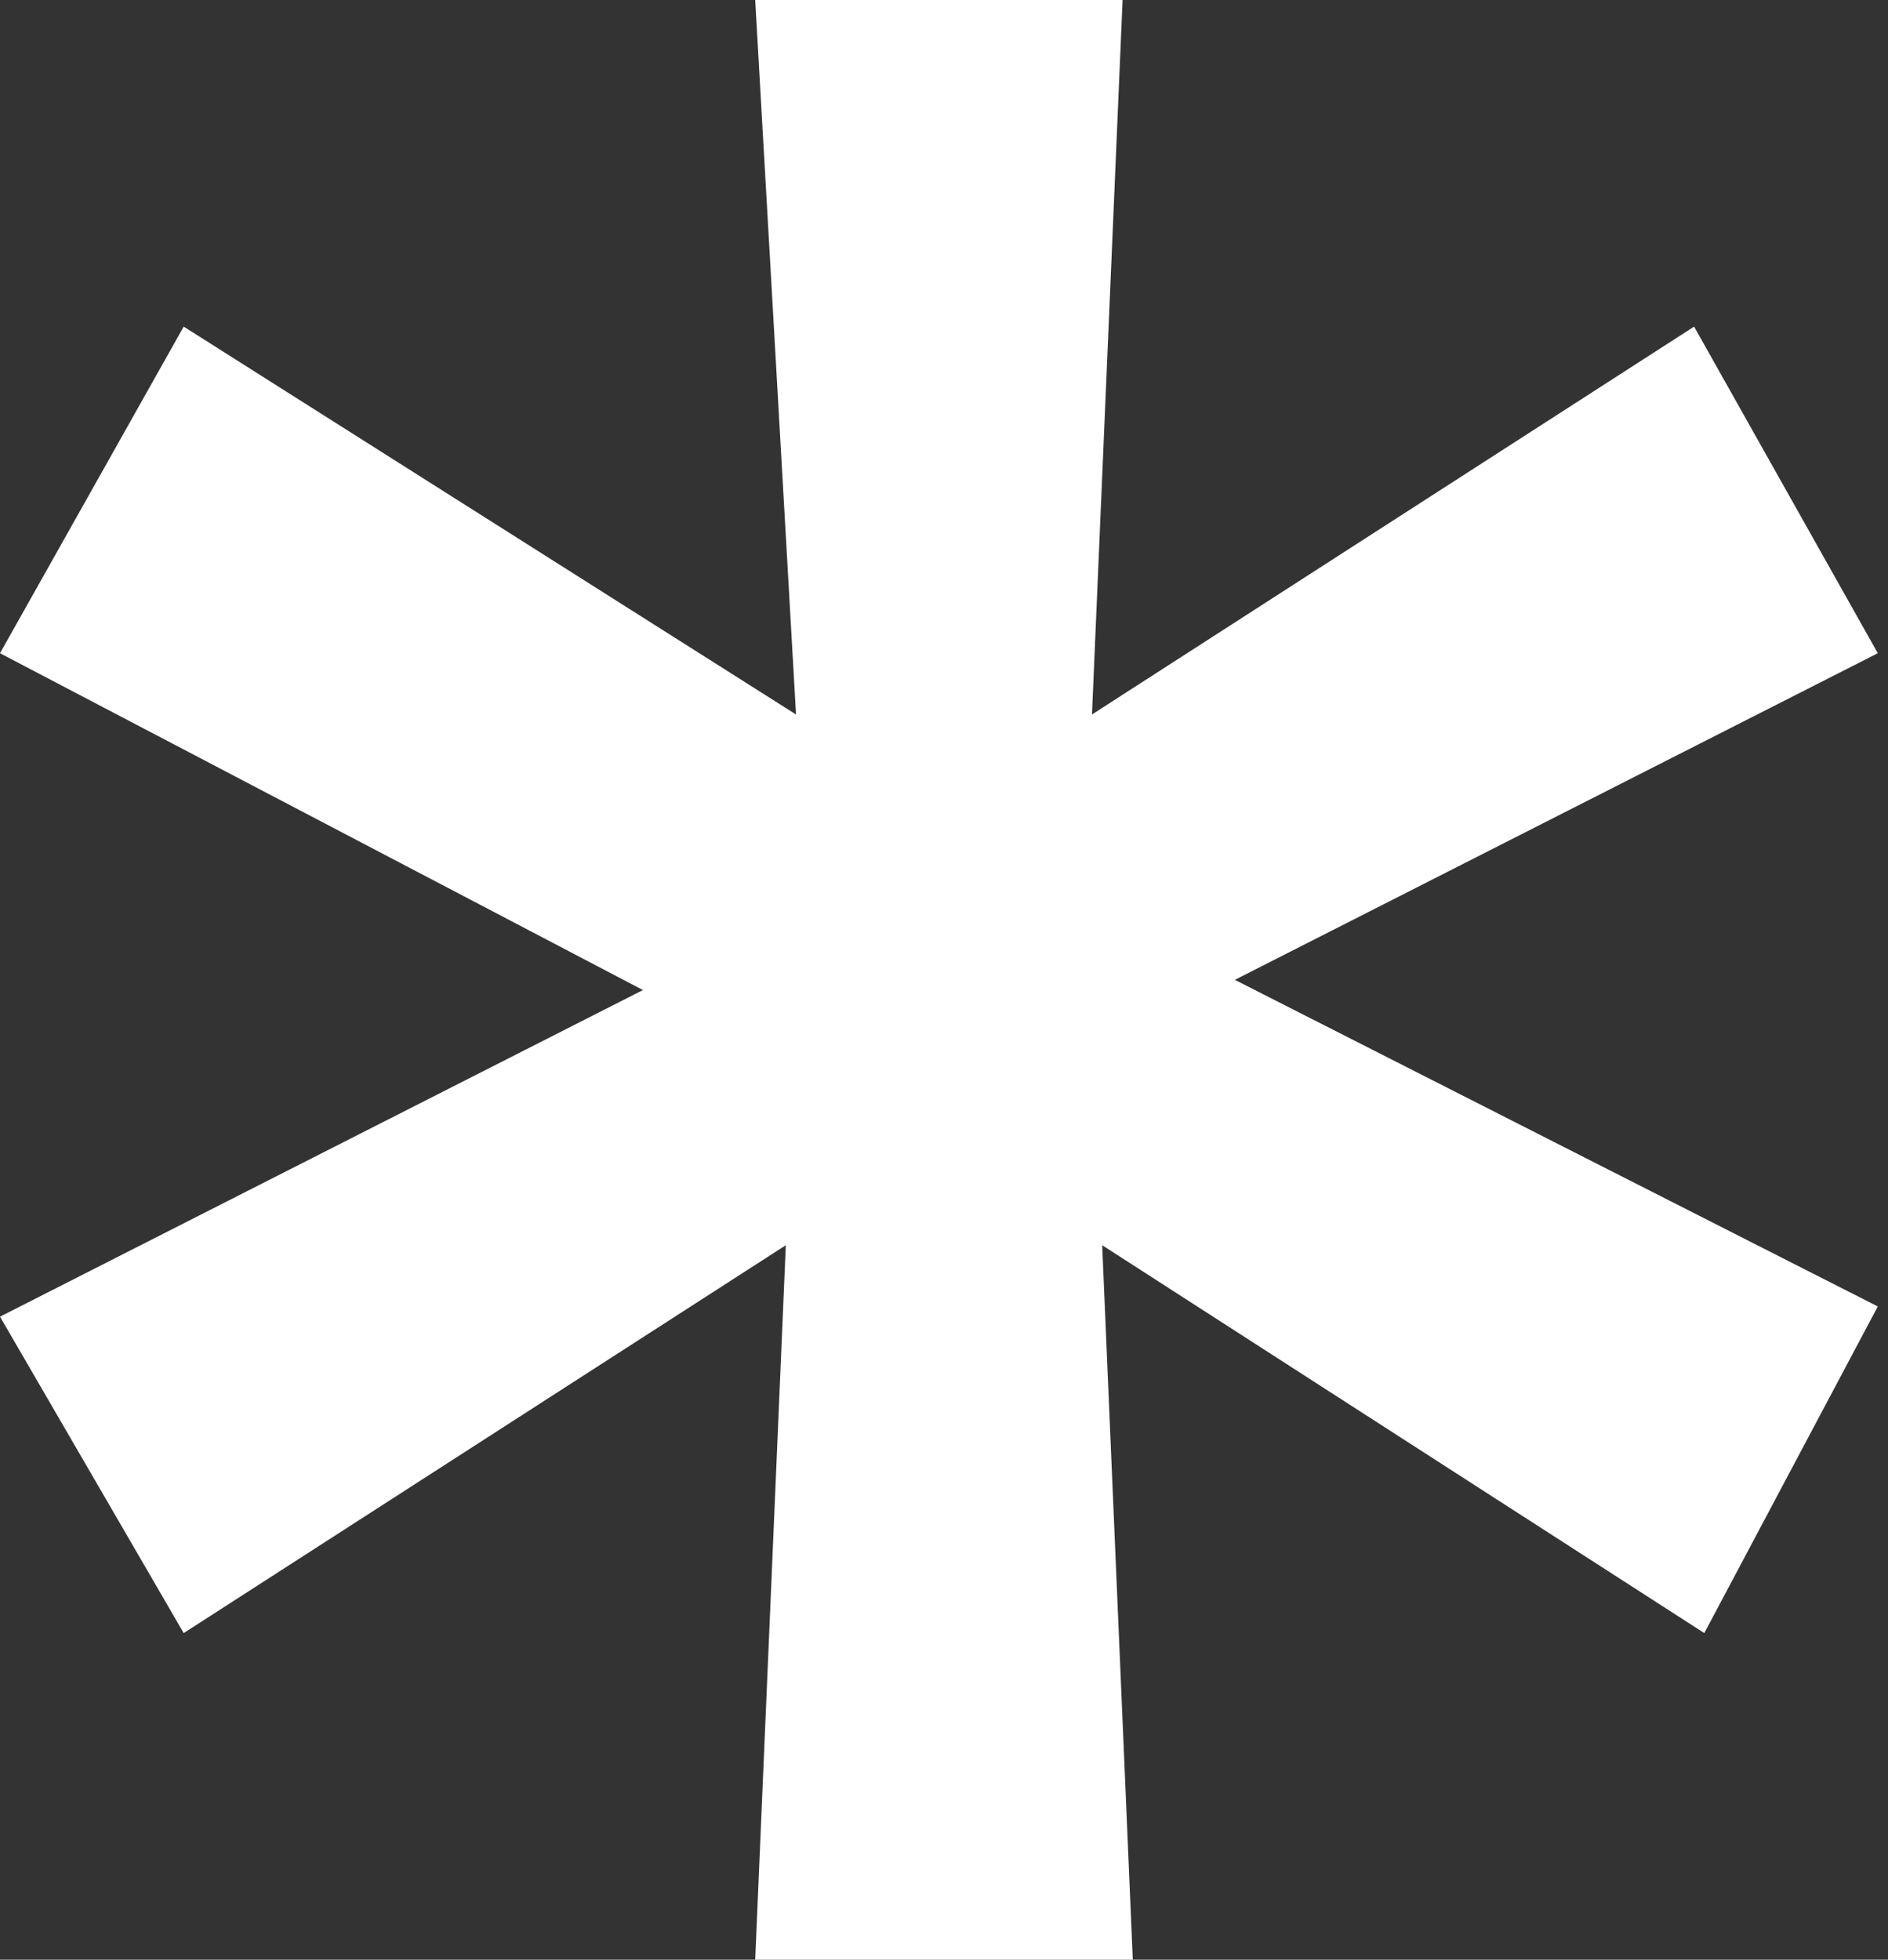
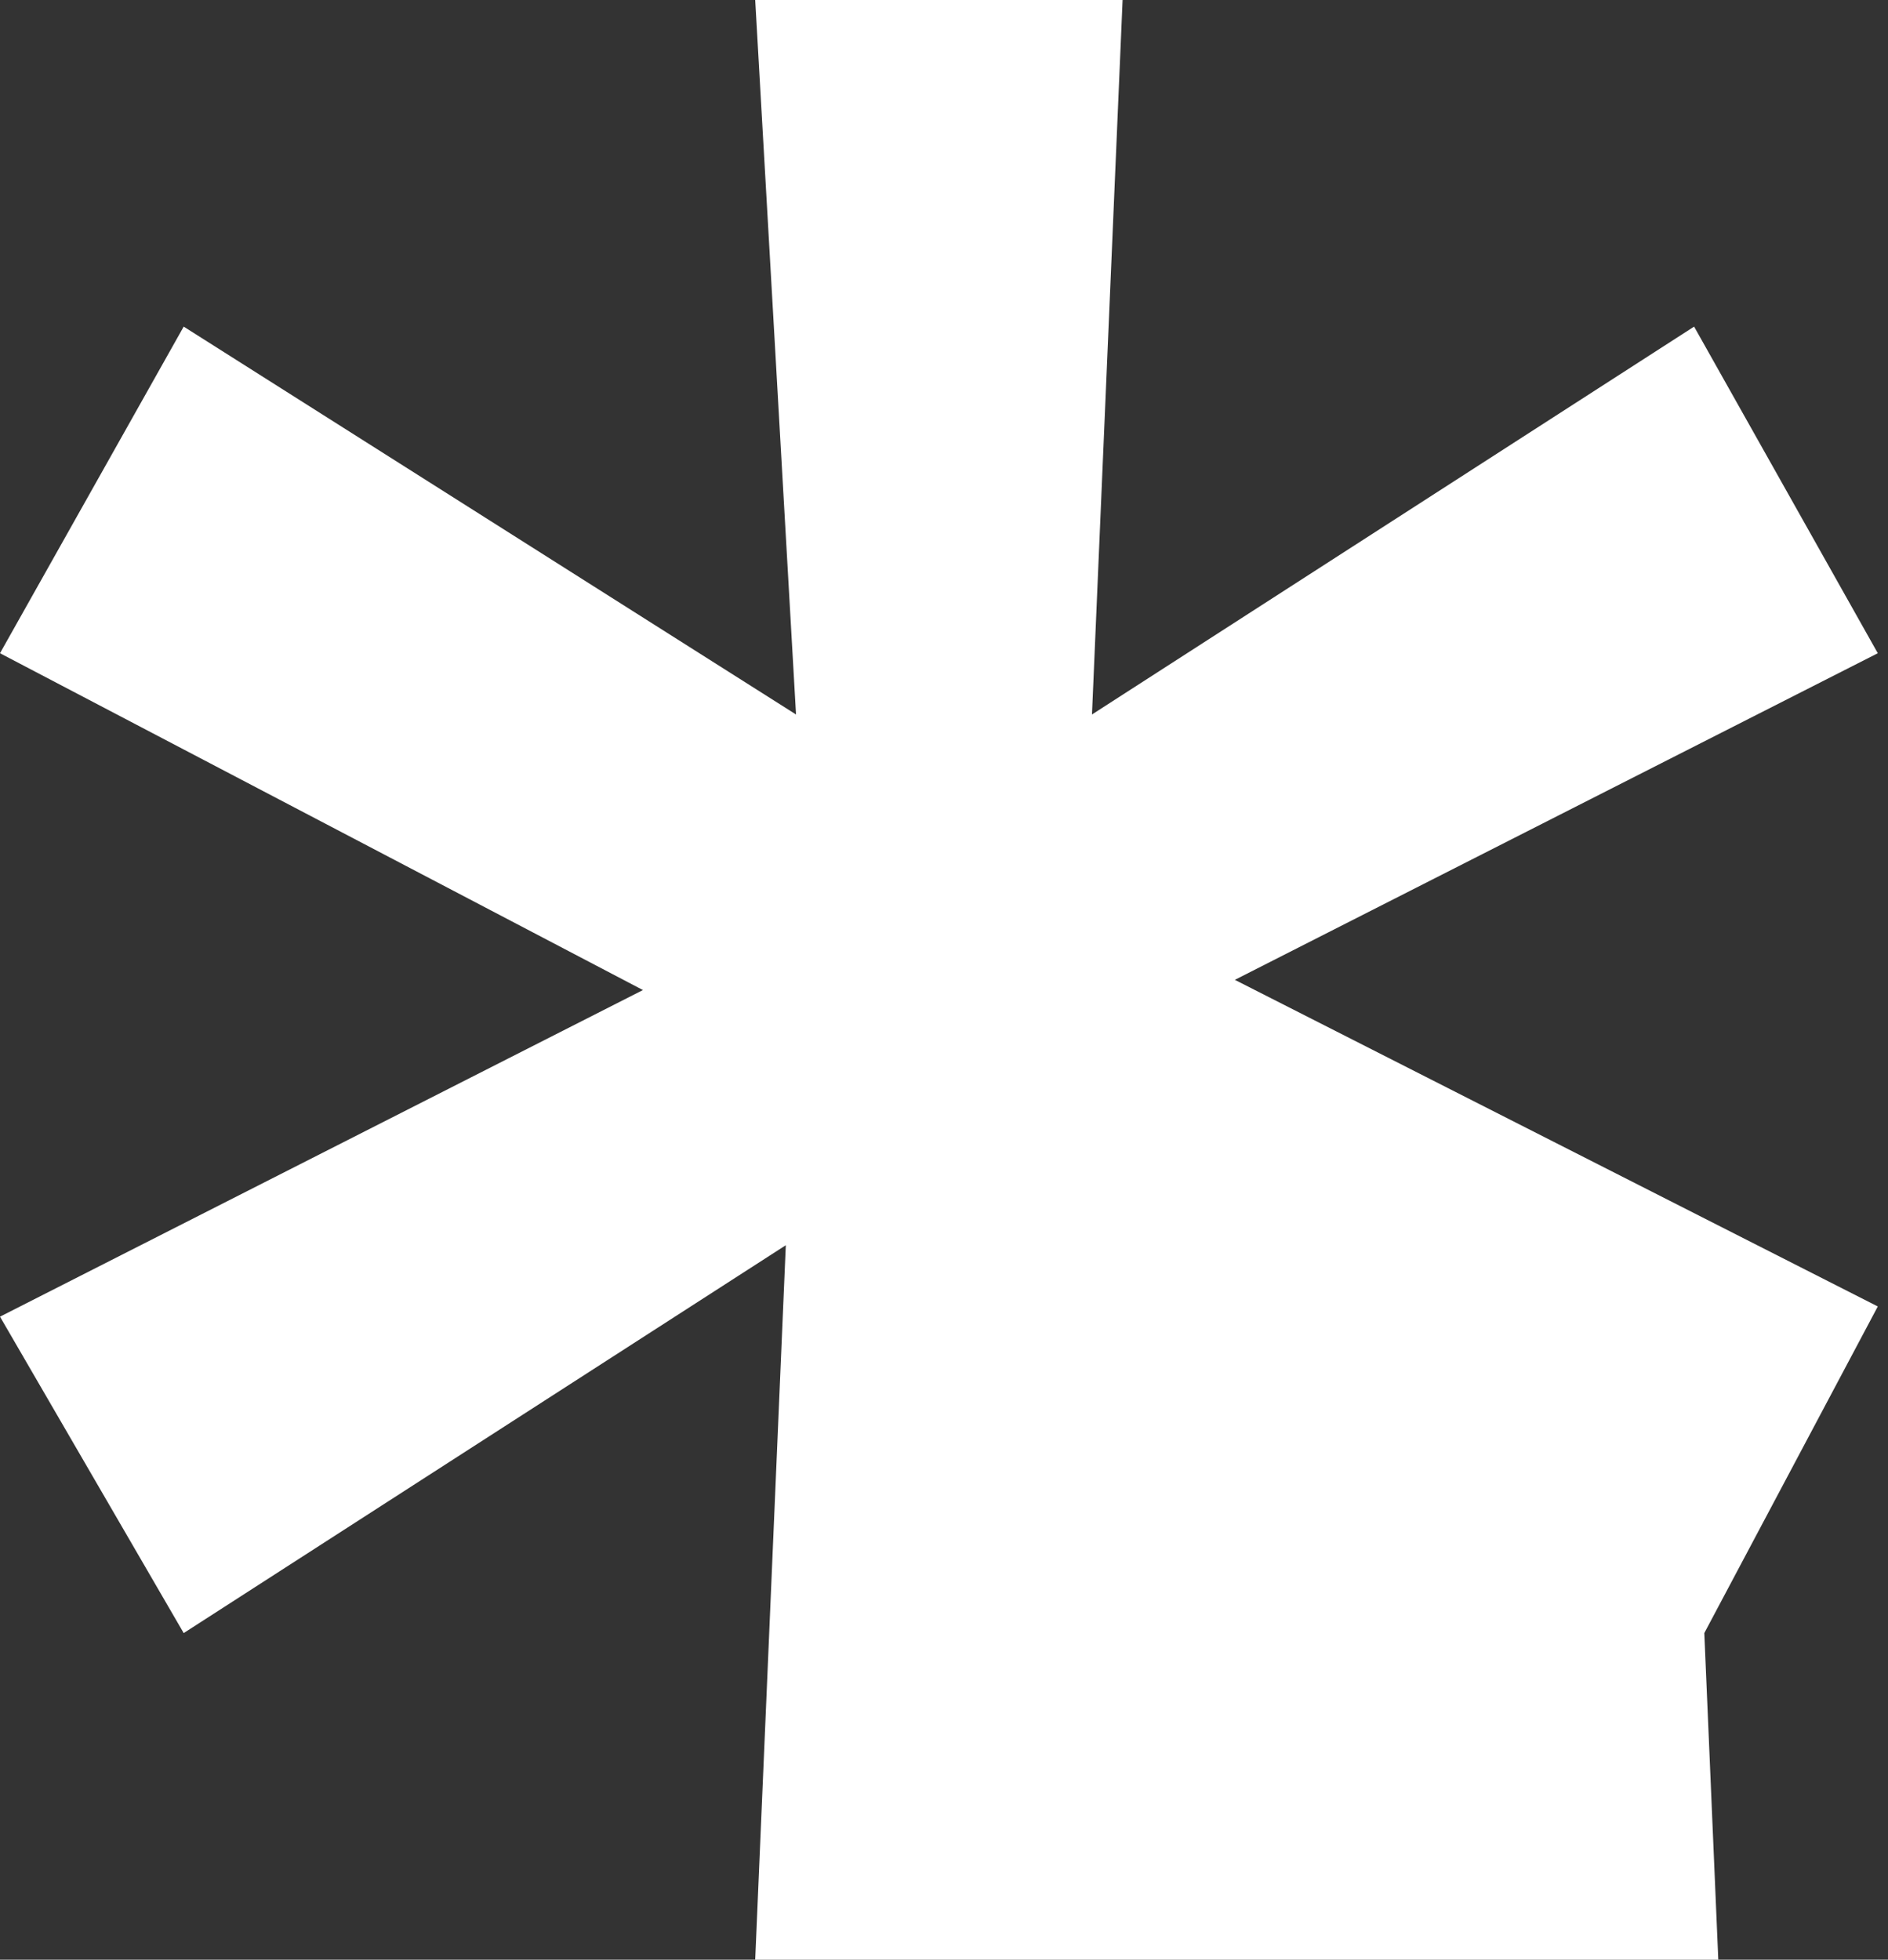
<svg xmlns="http://www.w3.org/2000/svg" version="1.1" id="Layer_1" x="0px" y="0px" viewBox="0 0 18.5 19.2" style="enable-background:new 0 0 18.5 19.2;" xml:space="preserve">
  <rect x="0" y="0" width="18.5" height="19.2" fill="#333333" stroke="none" />
  <style type="text/css">.st0{fill:#FFFFFF;}</style>
-   <path class="st0" d="M7.4,19.2l0.3-7L1.8,16L0,12.9l6.3-3.2L0,6.4l1.8-3.2L7.8,7L7.4,0h3.6l-0.3,7l5.9-3.8l1.8,3.2l-6.3,3.2l6.3,3.2  L16.7,16l-5.9-3.8l0.3,7H7.4z" />
+   <path class="st0" d="M7.4,19.2l0.3-7L1.8,16L0,12.9l6.3-3.2L0,6.4l1.8-3.2L7.8,7L7.4,0h3.6l-0.3,7l5.9-3.8l1.8,3.2l-6.3,3.2l6.3,3.2  L16.7,16l0.3,7H7.4z" />
</svg>